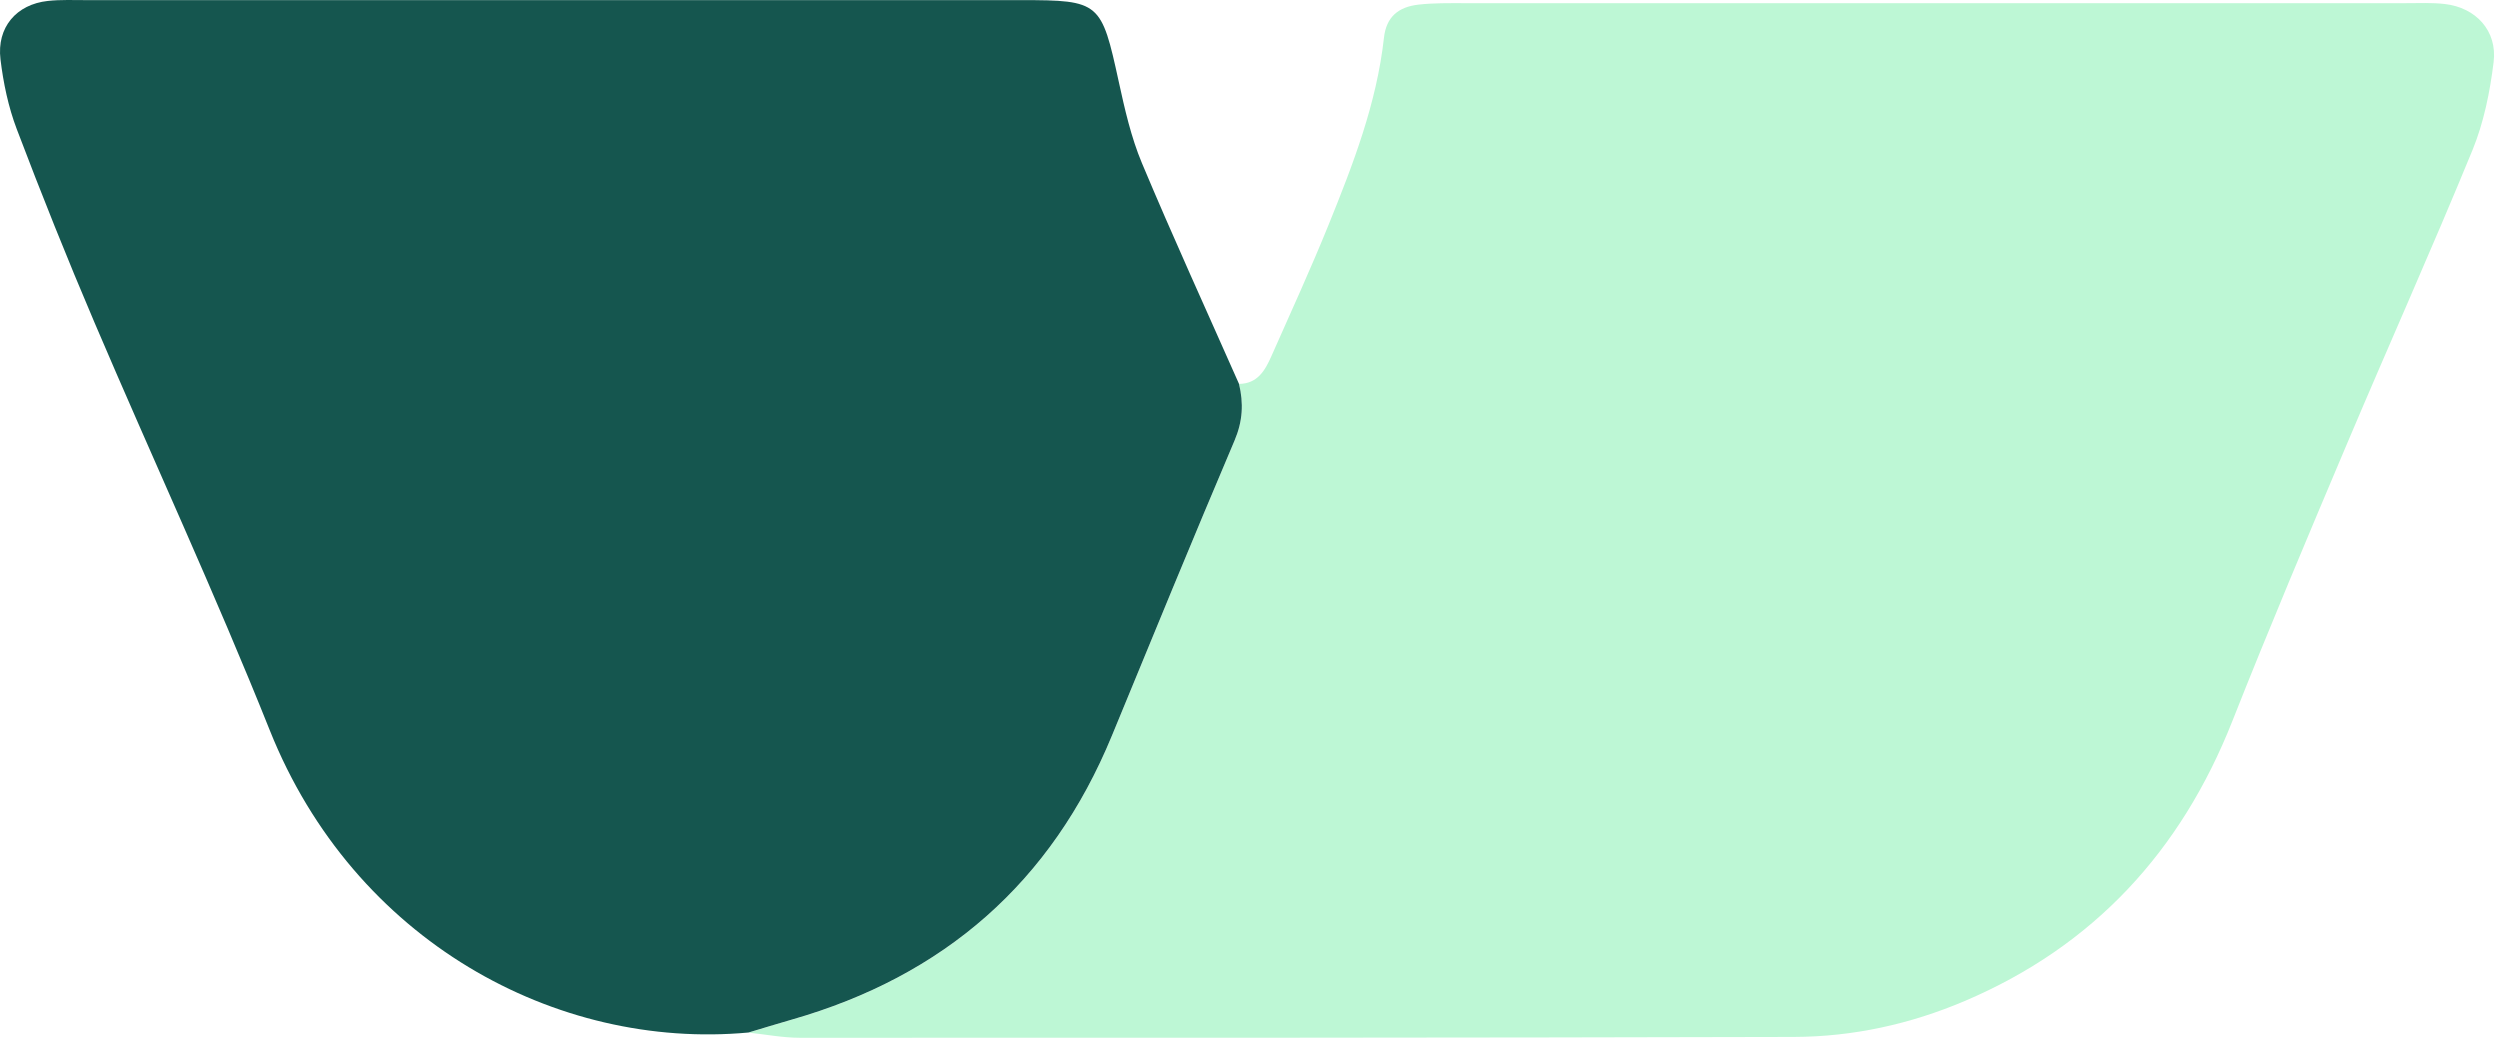
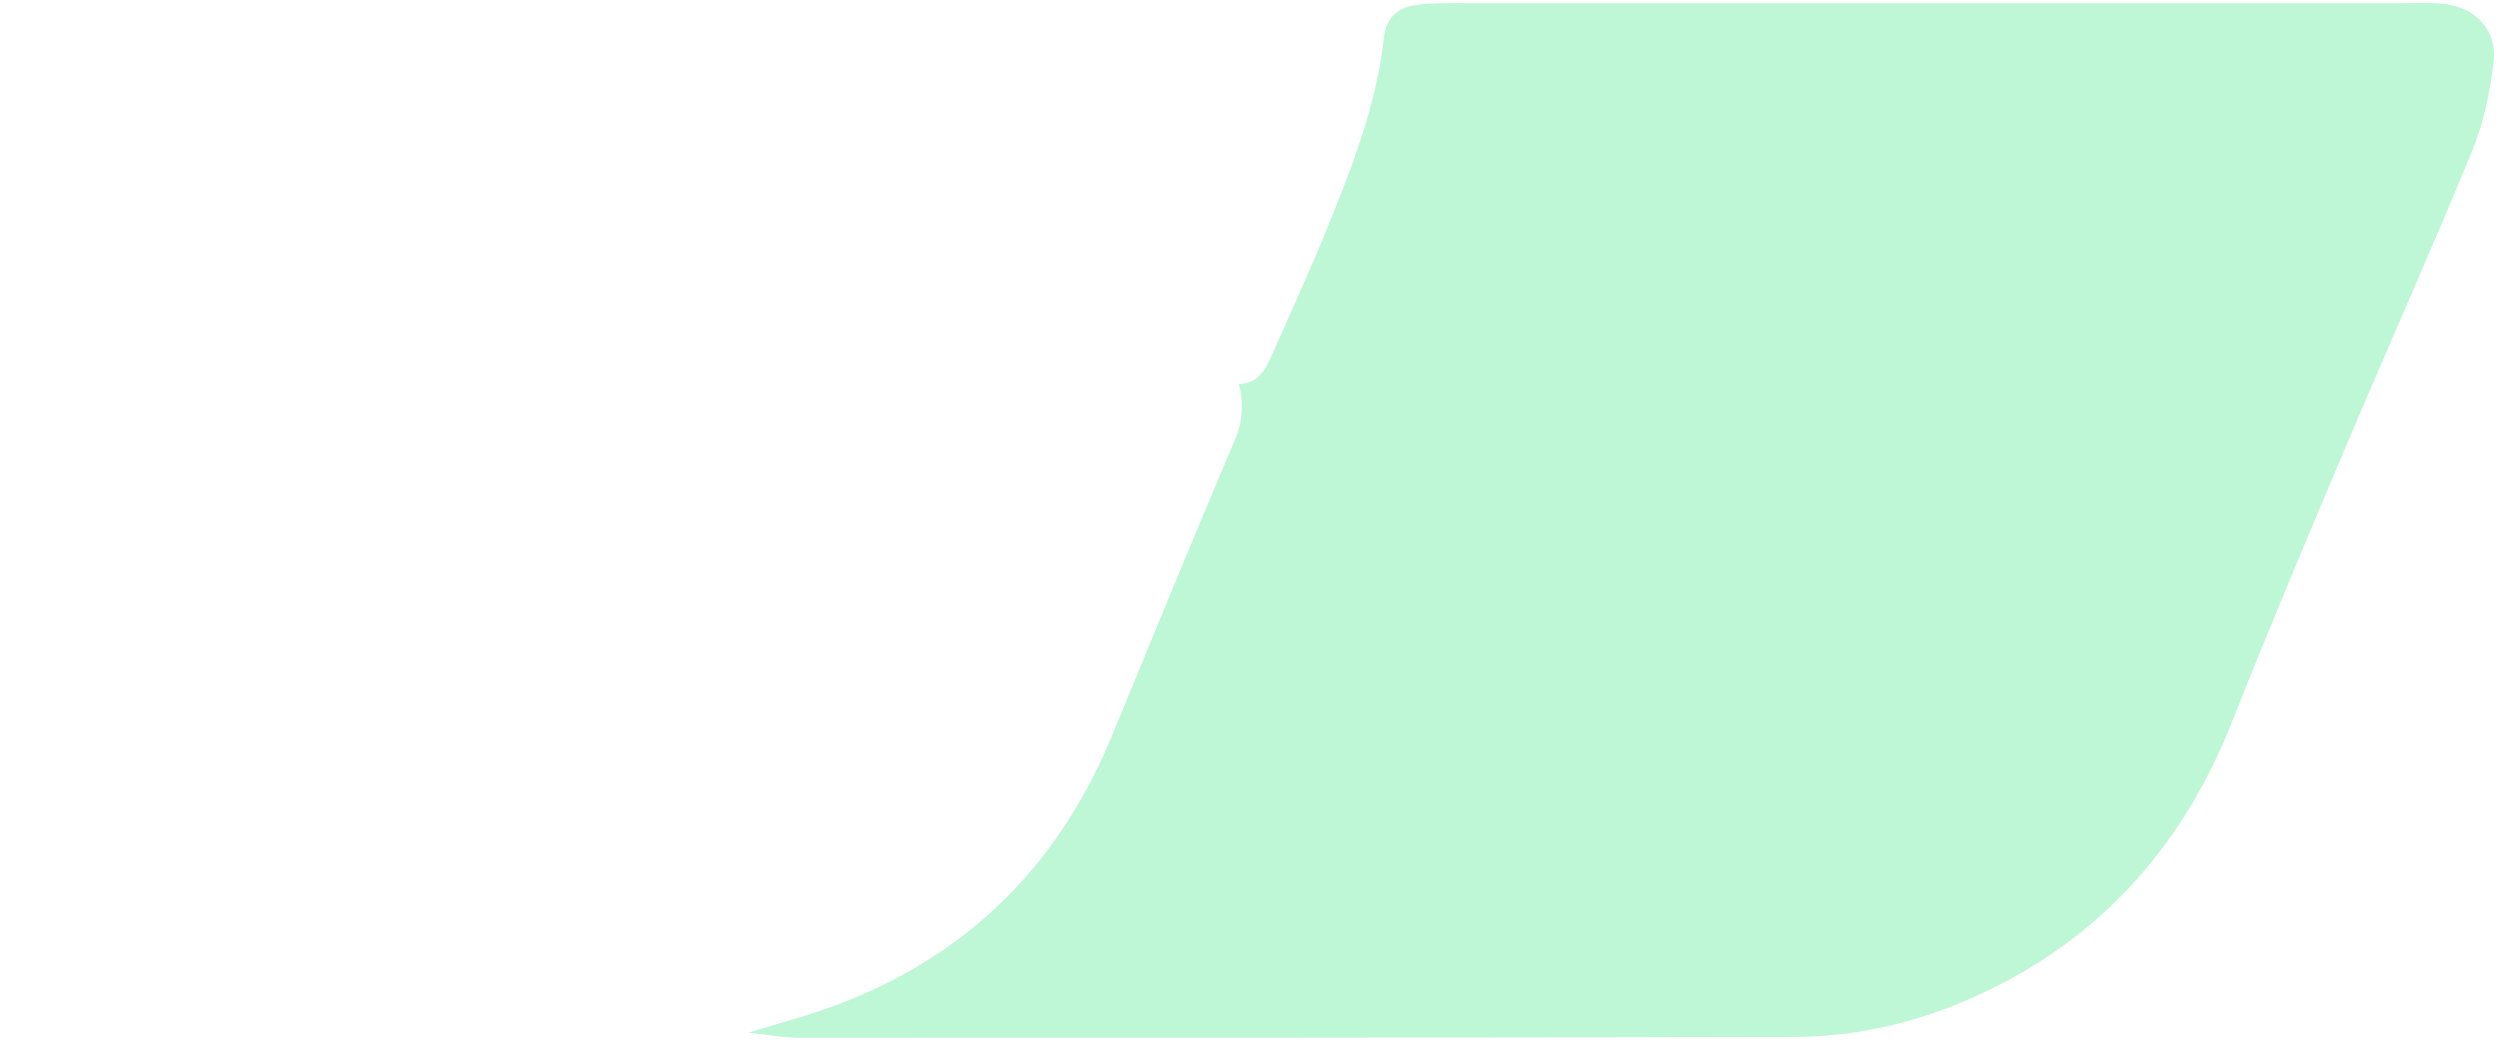
<svg xmlns="http://www.w3.org/2000/svg" width="264" height="110" viewBox="0 0 264 110" fill="none">
  <path d="M130.837 40.54C132.803 40.523 133.597 39.106 134.261 37.607C136.306 32.987 138.414 28.396 140.31 23.714C142.891 17.336 145.375 10.924 146.146 3.987C146.391 1.779 147.669 0.729 149.801 0.487C151.394 0.307 153.014 0.335 154.624 0.335C187.764 0.328 220.9 0.328 254.04 0.335C255.418 0.335 256.814 0.266 258.179 0.424C261.451 0.801 263.731 3.254 263.327 6.554C262.94 9.708 262.29 12.938 261.088 15.865C256.818 26.267 252.212 36.535 247.831 46.893C243.72 56.616 239.608 66.341 235.732 76.157C230.308 89.88 221.111 99.903 207.481 105.703C201.729 108.153 195.665 109.483 189.426 109.5C154.448 109.594 119.467 109.594 84.489 109.59C82.672 109.59 80.854 109.234 79.037 109.044C80.564 108.588 82.088 108.118 83.618 107.68C99.673 103.085 111.033 93.207 117.418 77.705C121.705 67.298 125.972 56.882 130.374 46.524C131.238 44.492 131.338 42.592 130.84 40.55L130.837 40.54Z" fill="#BDF7D5" />
-   <path d="M130.837 40.539C131.335 42.581 131.234 44.481 130.371 46.513C125.969 56.871 121.702 67.287 117.415 77.694C111.03 93.196 99.67 103.074 83.615 107.669C82.085 108.108 80.561 108.578 79.034 109.034C58.726 110.91 37.371 99.363 28.488 77.117C22.698 62.617 16.109 48.437 9.984 34.072C7.102 27.317 4.373 20.494 1.768 13.629C0.88 11.29 0.351 8.757 0.051 6.266C-0.357 2.887 1.73 0.459 5.053 0.099C6.418 -0.049 7.81 0.013 9.189 0.013C42.08 0.009 74.971 0.003 107.858 0.013C116.164 0.016 116.306 0.22 118.14 8.626C118.776 11.535 119.443 14.493 120.586 17.222C123.869 25.051 127.403 32.773 130.837 40.536V40.539Z" fill="#15564F" />
</svg>